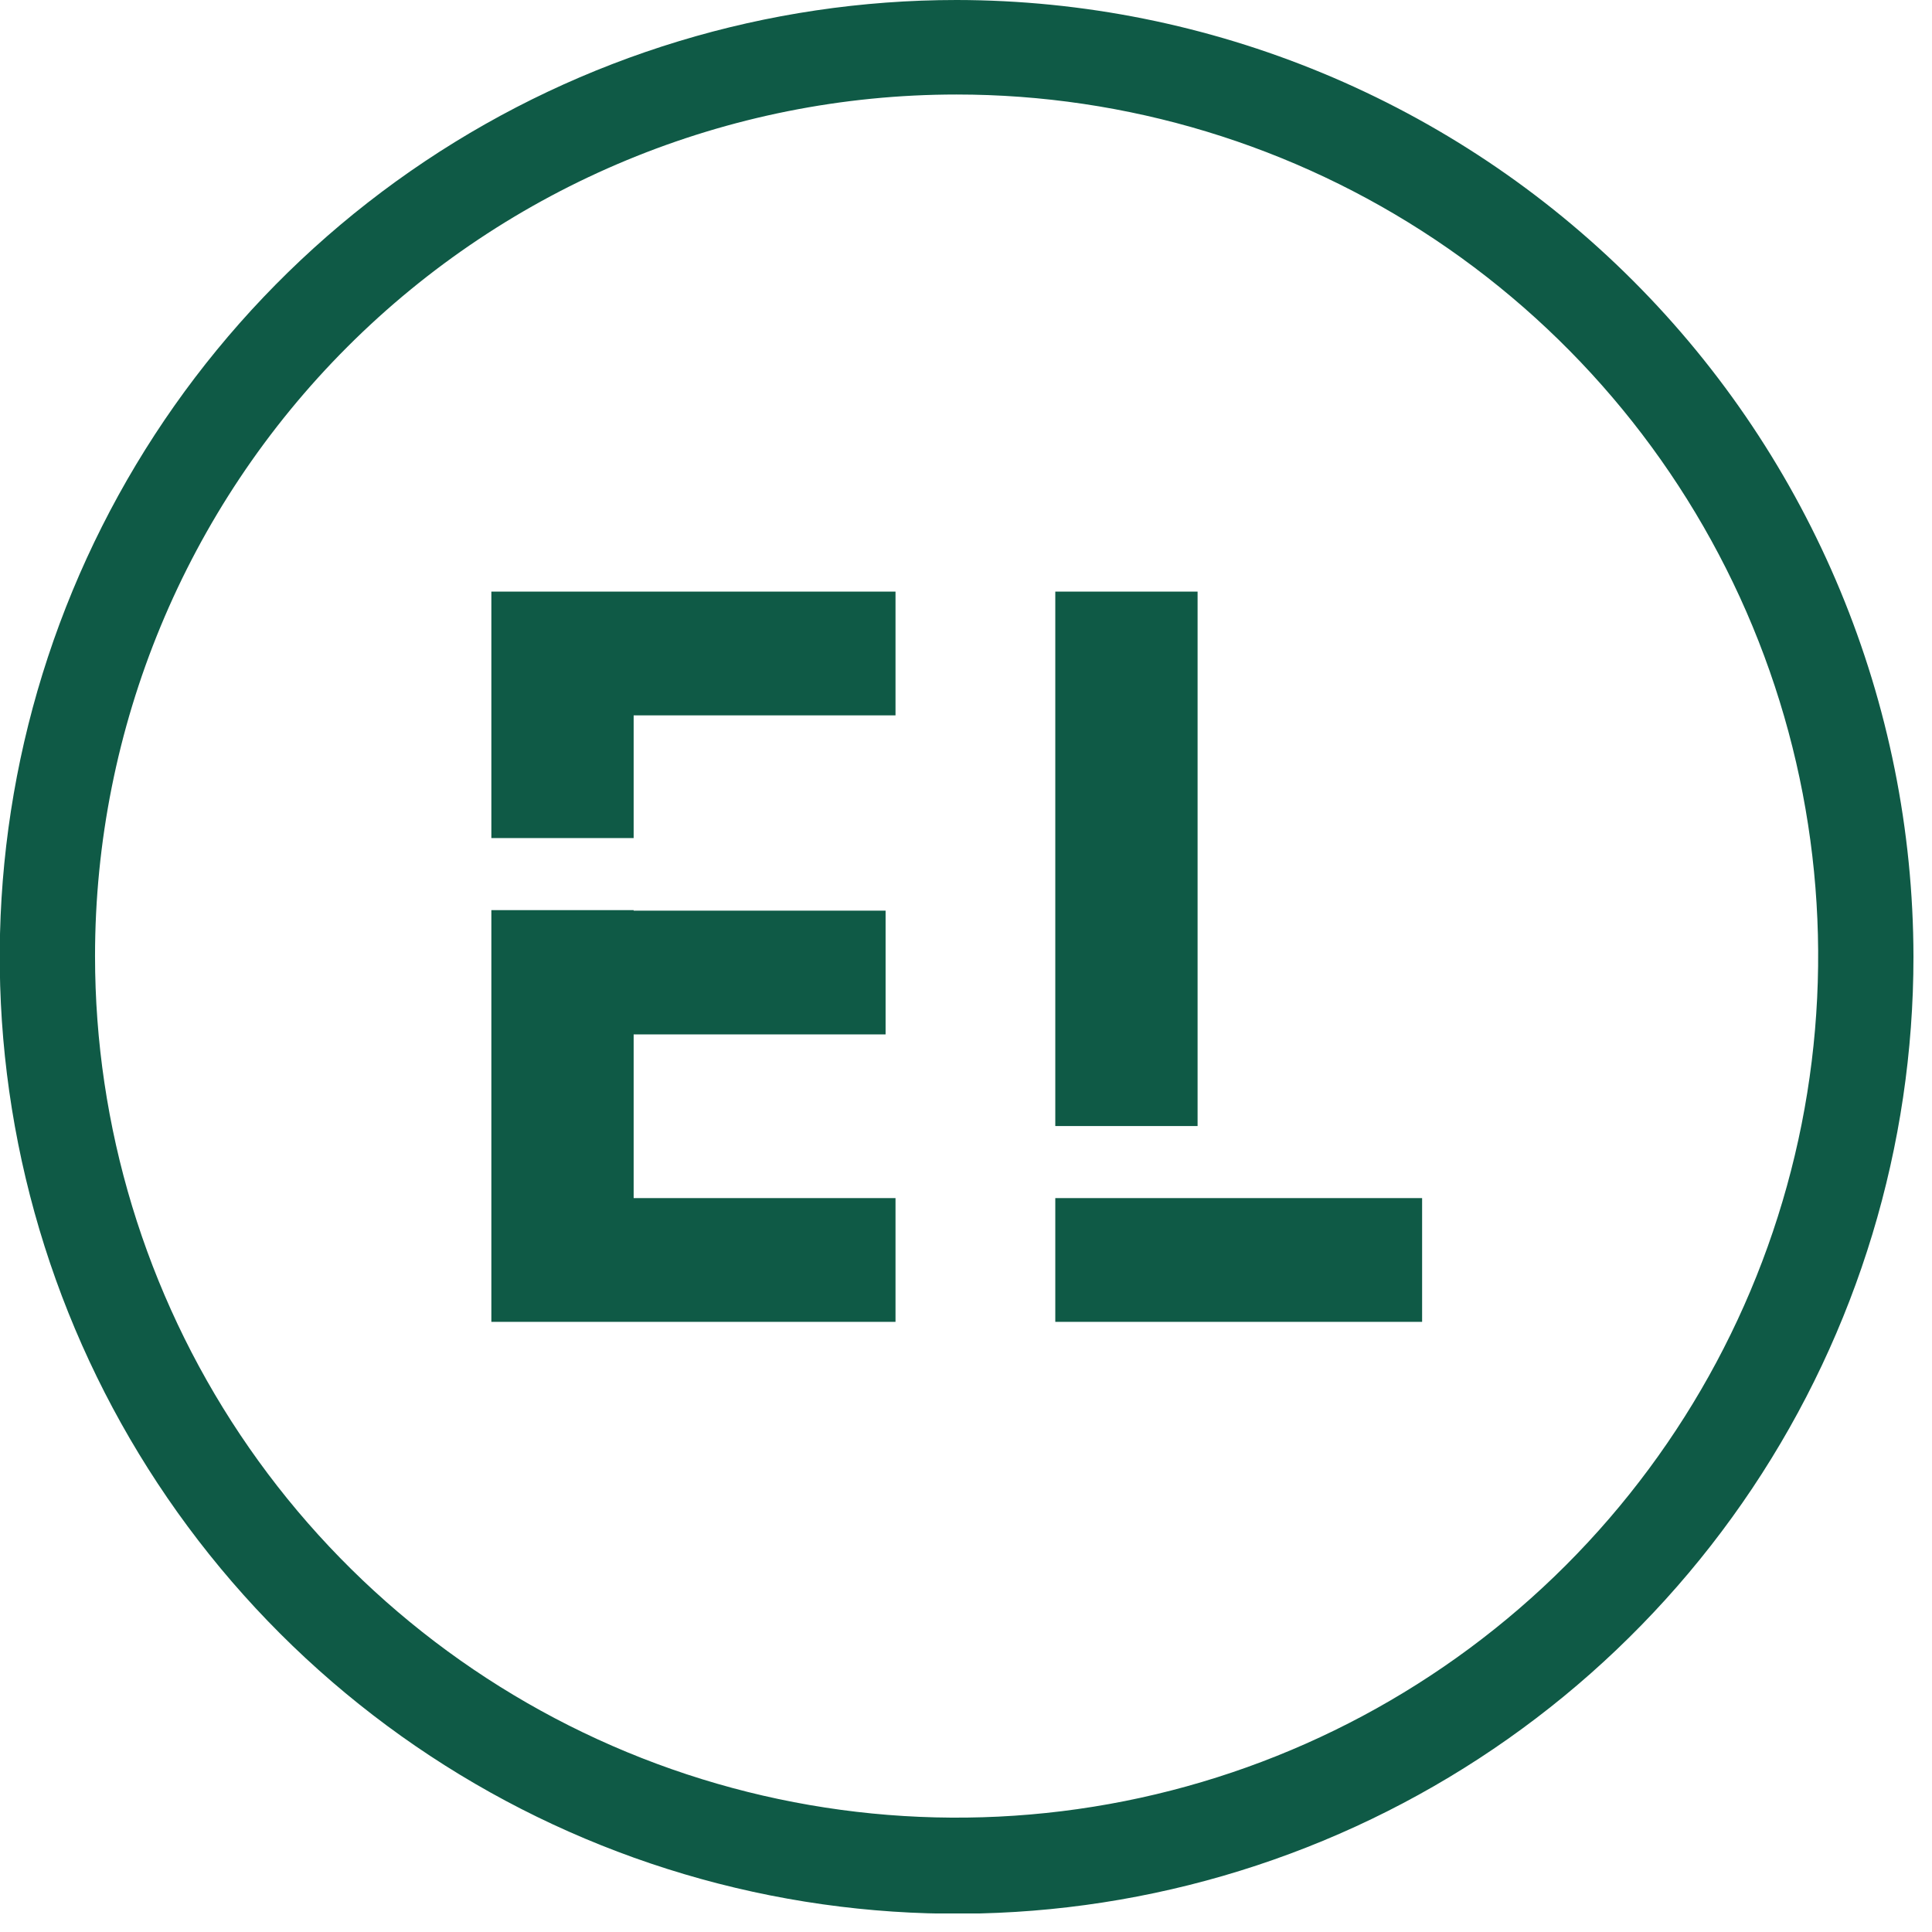
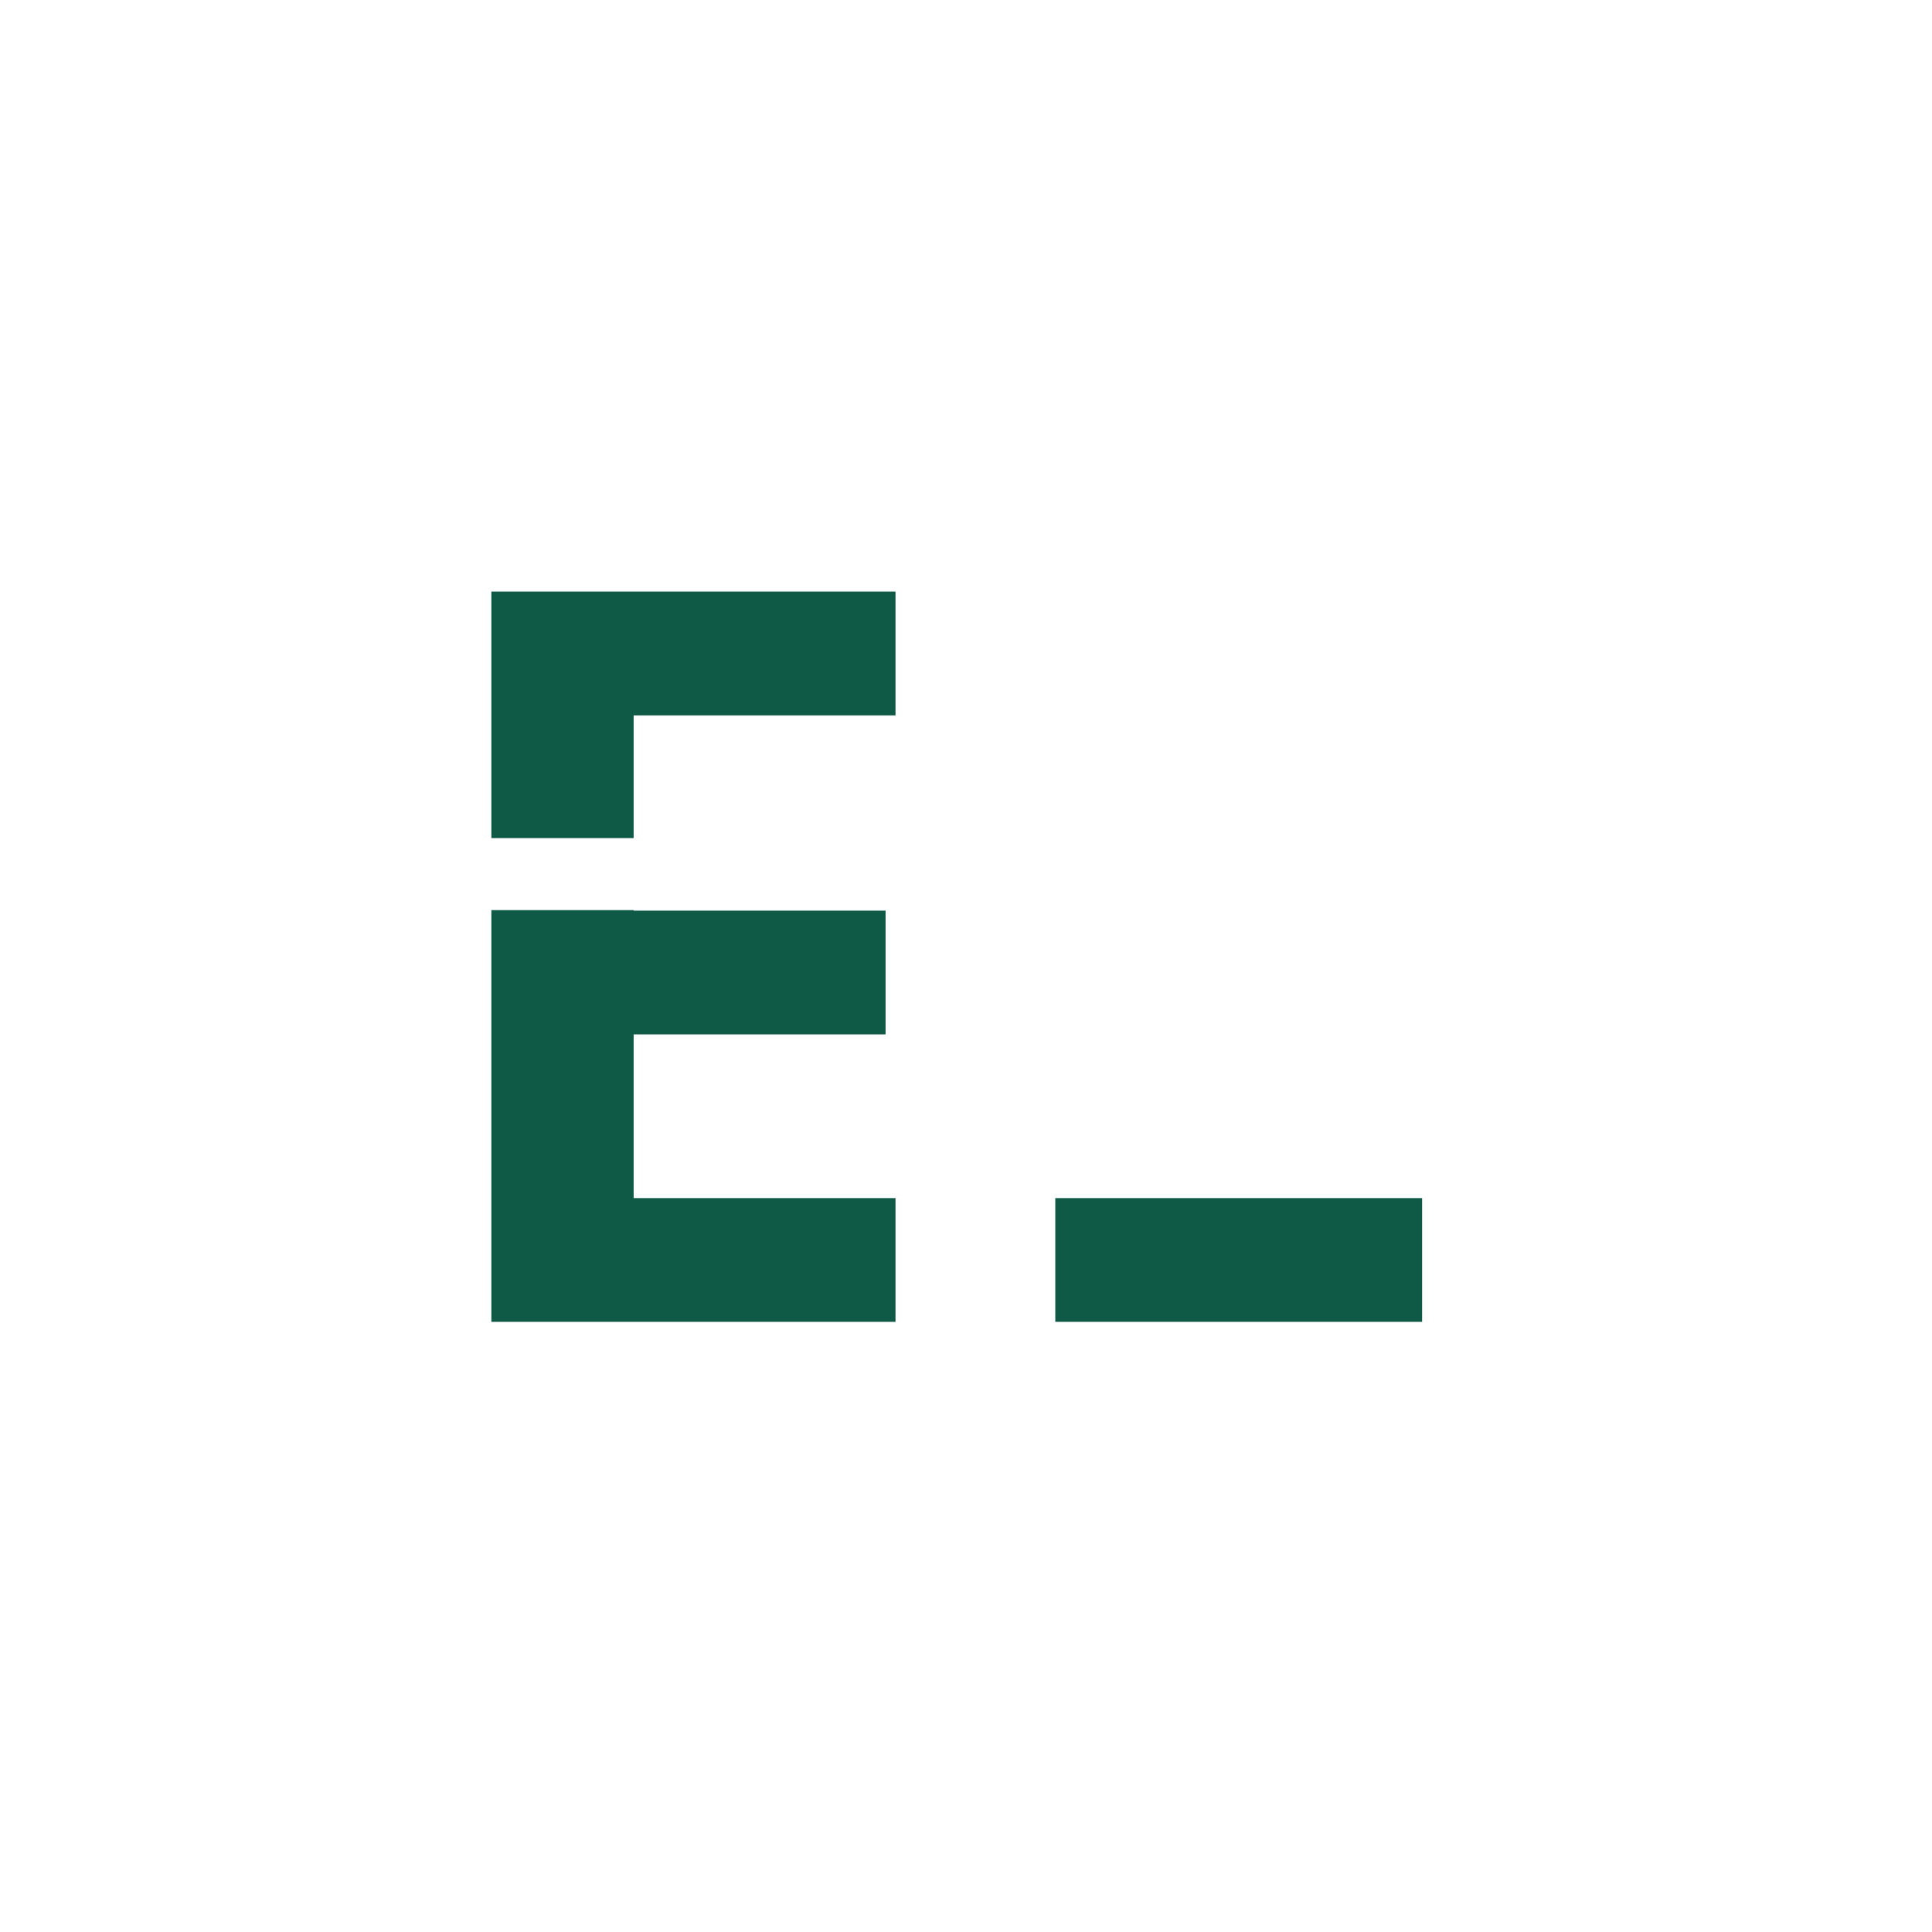
<svg xmlns="http://www.w3.org/2000/svg" width="74" height="74" viewBox="0 0 74 74" fill="none">
  <g clip-path="url(#clip0_1700_3142)">
-     <path d="M36.64 3.62C43.166 3.62 49.547 5.555 54.974 9.181C60.4 12.808 64.63 17.962 67.128 23.991C69.626 30.021 70.279 36.657 69.006 43.058C67.732 49.459 64.589 55.339 59.974 59.955C55.359 64.57 49.479 67.713 43.078 68.986C36.676 70.259 30.041 69.606 24.011 67.108C17.981 64.61 12.827 60.381 9.201 54.954C5.575 49.527 3.64 43.147 3.64 36.62C3.64 27.868 7.117 19.474 13.305 13.286C19.494 7.097 27.888 3.62 36.64 3.62ZM36.64 0C29.391 2.6984e-07 22.304 2.15 16.277 6.177C10.25 10.205 5.552 15.93 2.779 22.627C0.005 29.325 -0.72 36.694 0.695 43.804C2.11 50.913 5.601 57.444 10.728 62.569C15.854 67.694 22.386 71.184 29.496 72.597C36.606 74.01 43.975 73.283 50.672 70.507C57.369 67.732 63.092 63.033 67.118 57.004C71.144 50.976 73.292 43.889 73.29 36.64C73.276 26.925 69.411 17.611 62.54 10.743C55.669 3.874 46.355 0.011 36.64 0Z" fill="#0F5A46" />
-     <path d="M45.87 22.66H40.42V43.13H45.87V22.66Z" fill="#0F5A46" />
    <path d="M40.42 45.89V50.63H54.47V45.89H45.87H40.42Z" fill="#0F5A46" />
    <path d="M24.27 39.62H33.92V34.88H24.27V34.86H18.82V50.63H34.3V45.89H24.27V39.62Z" fill="#0F5A46" />
    <path d="M18.82 22.66V32.1H24.27V27.4H34.3V22.66H18.82Z" fill="#0F5A46" />
  </g>
  <defs>
    <clipPath id="clip0_1700_3142">
      <rect width="73.29" height="73.29" fill="white" />
    </clipPath>
  </defs>
</svg>